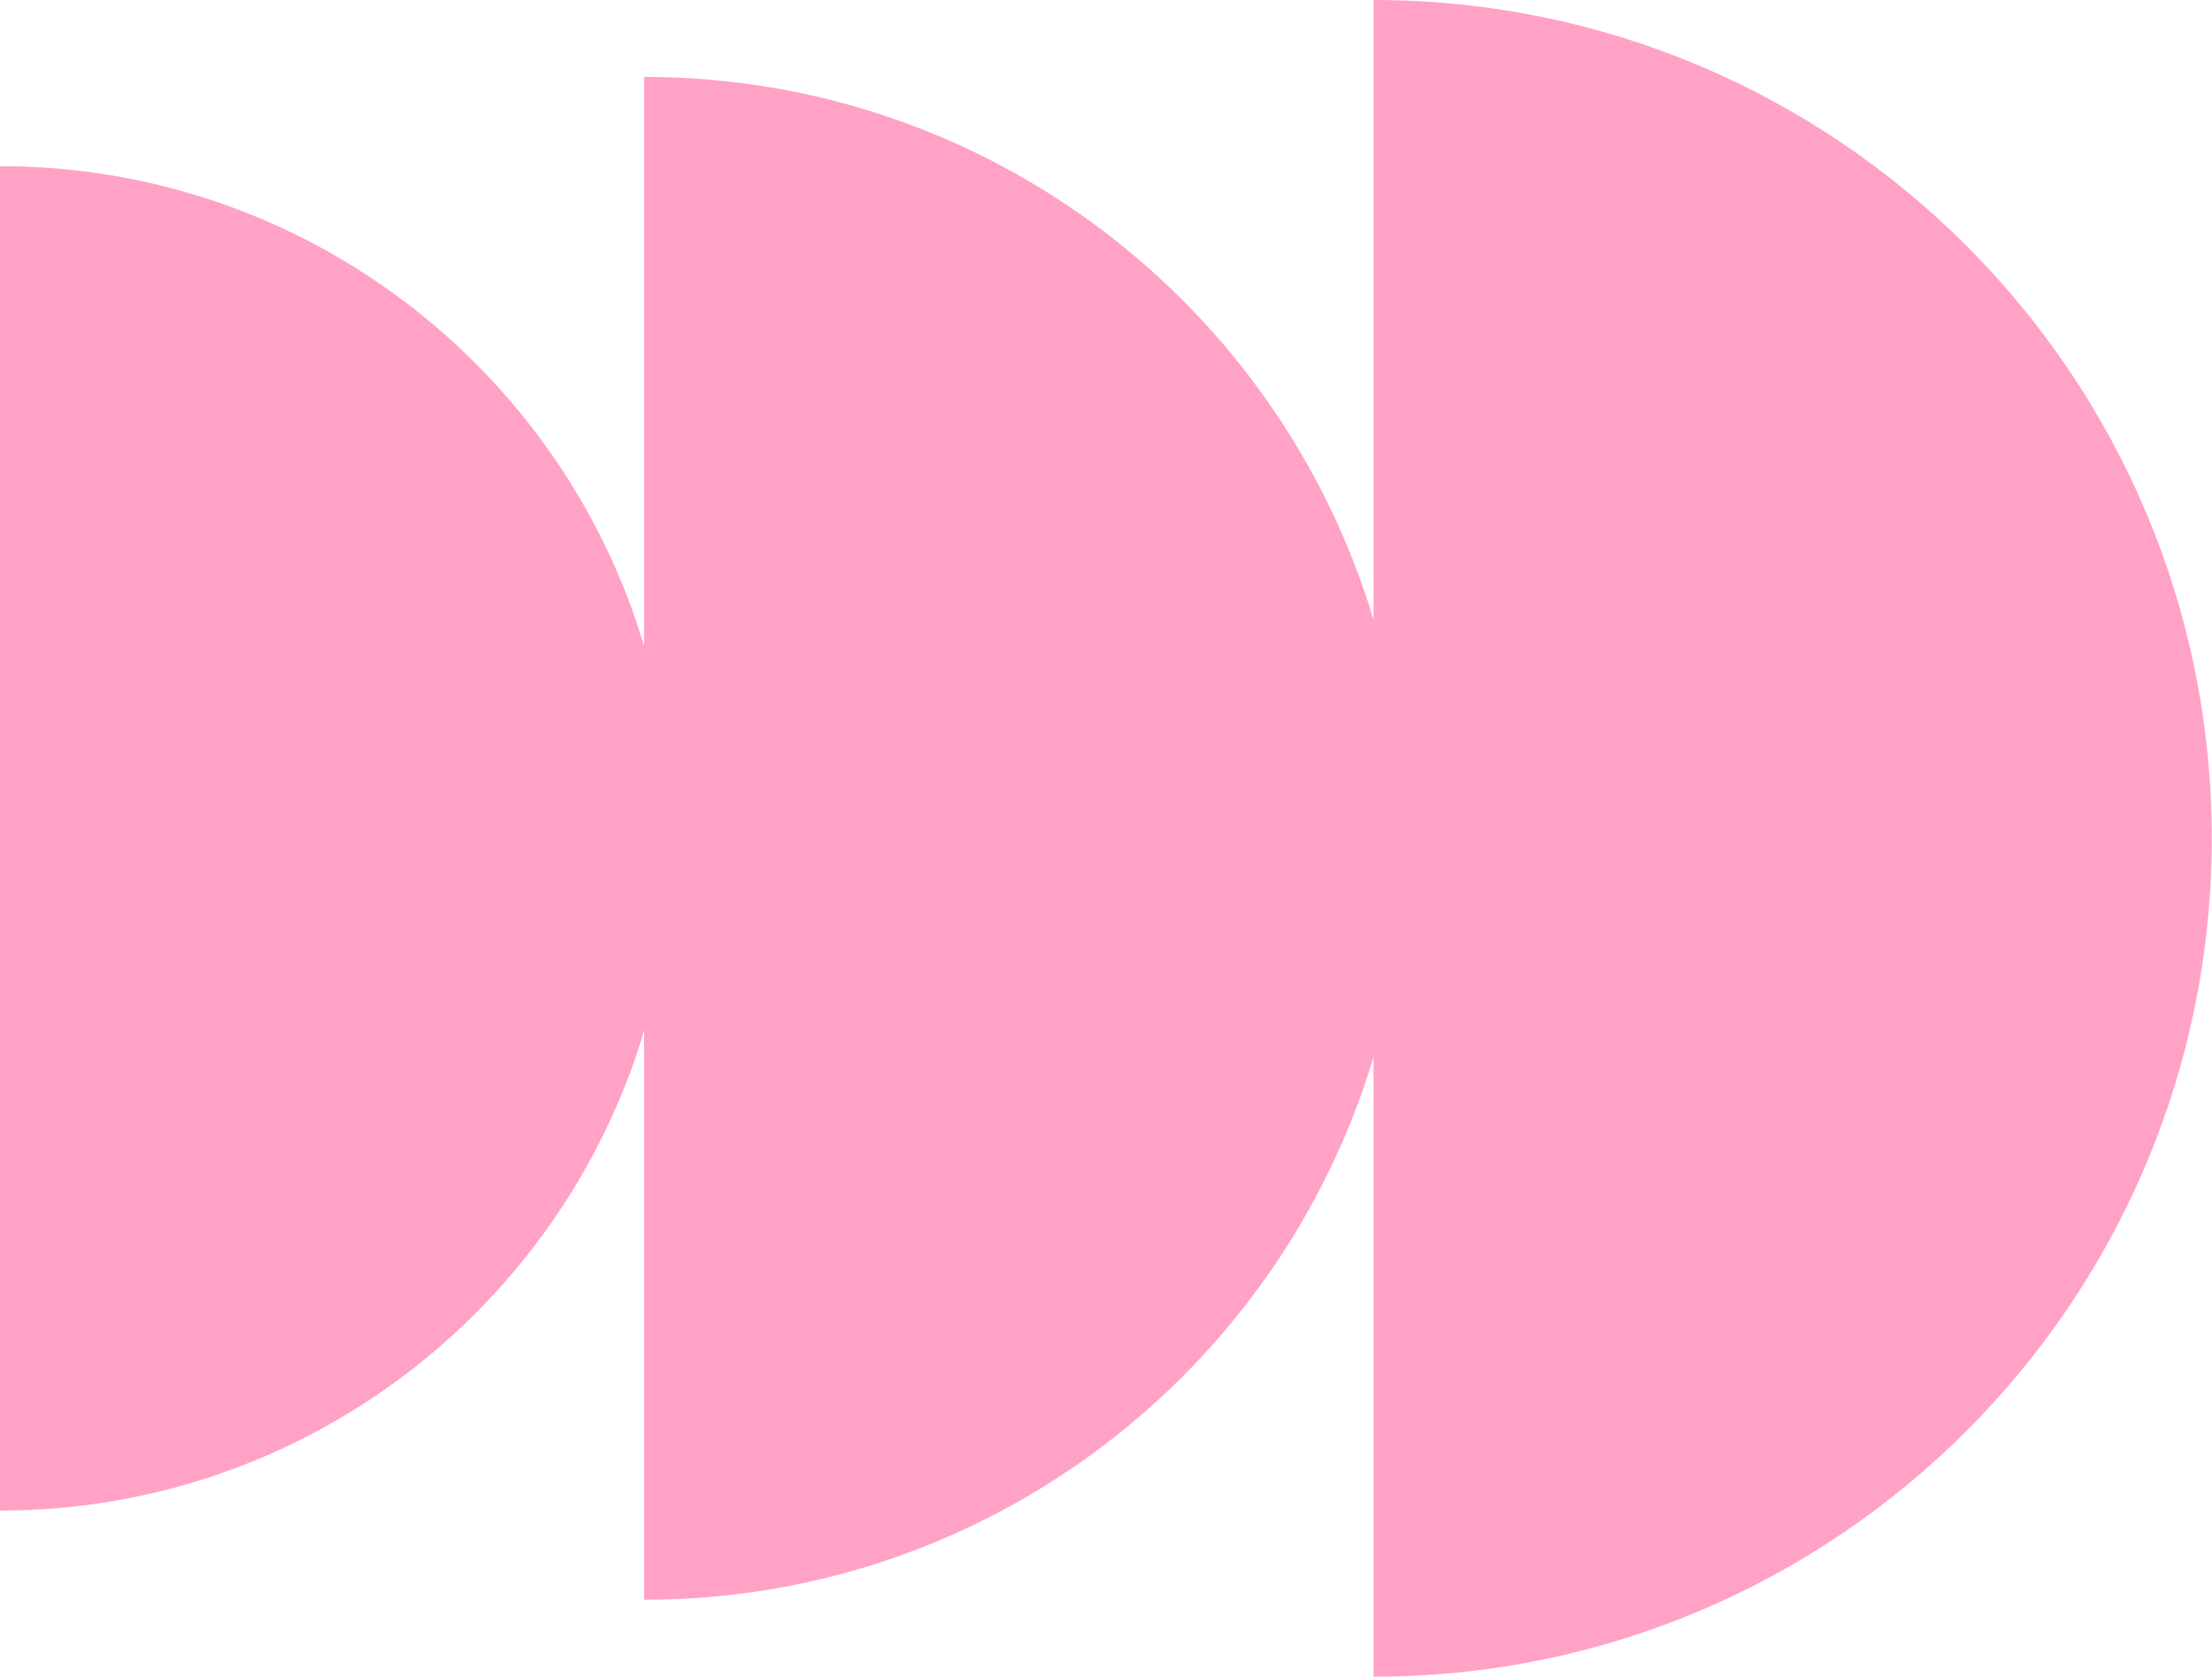
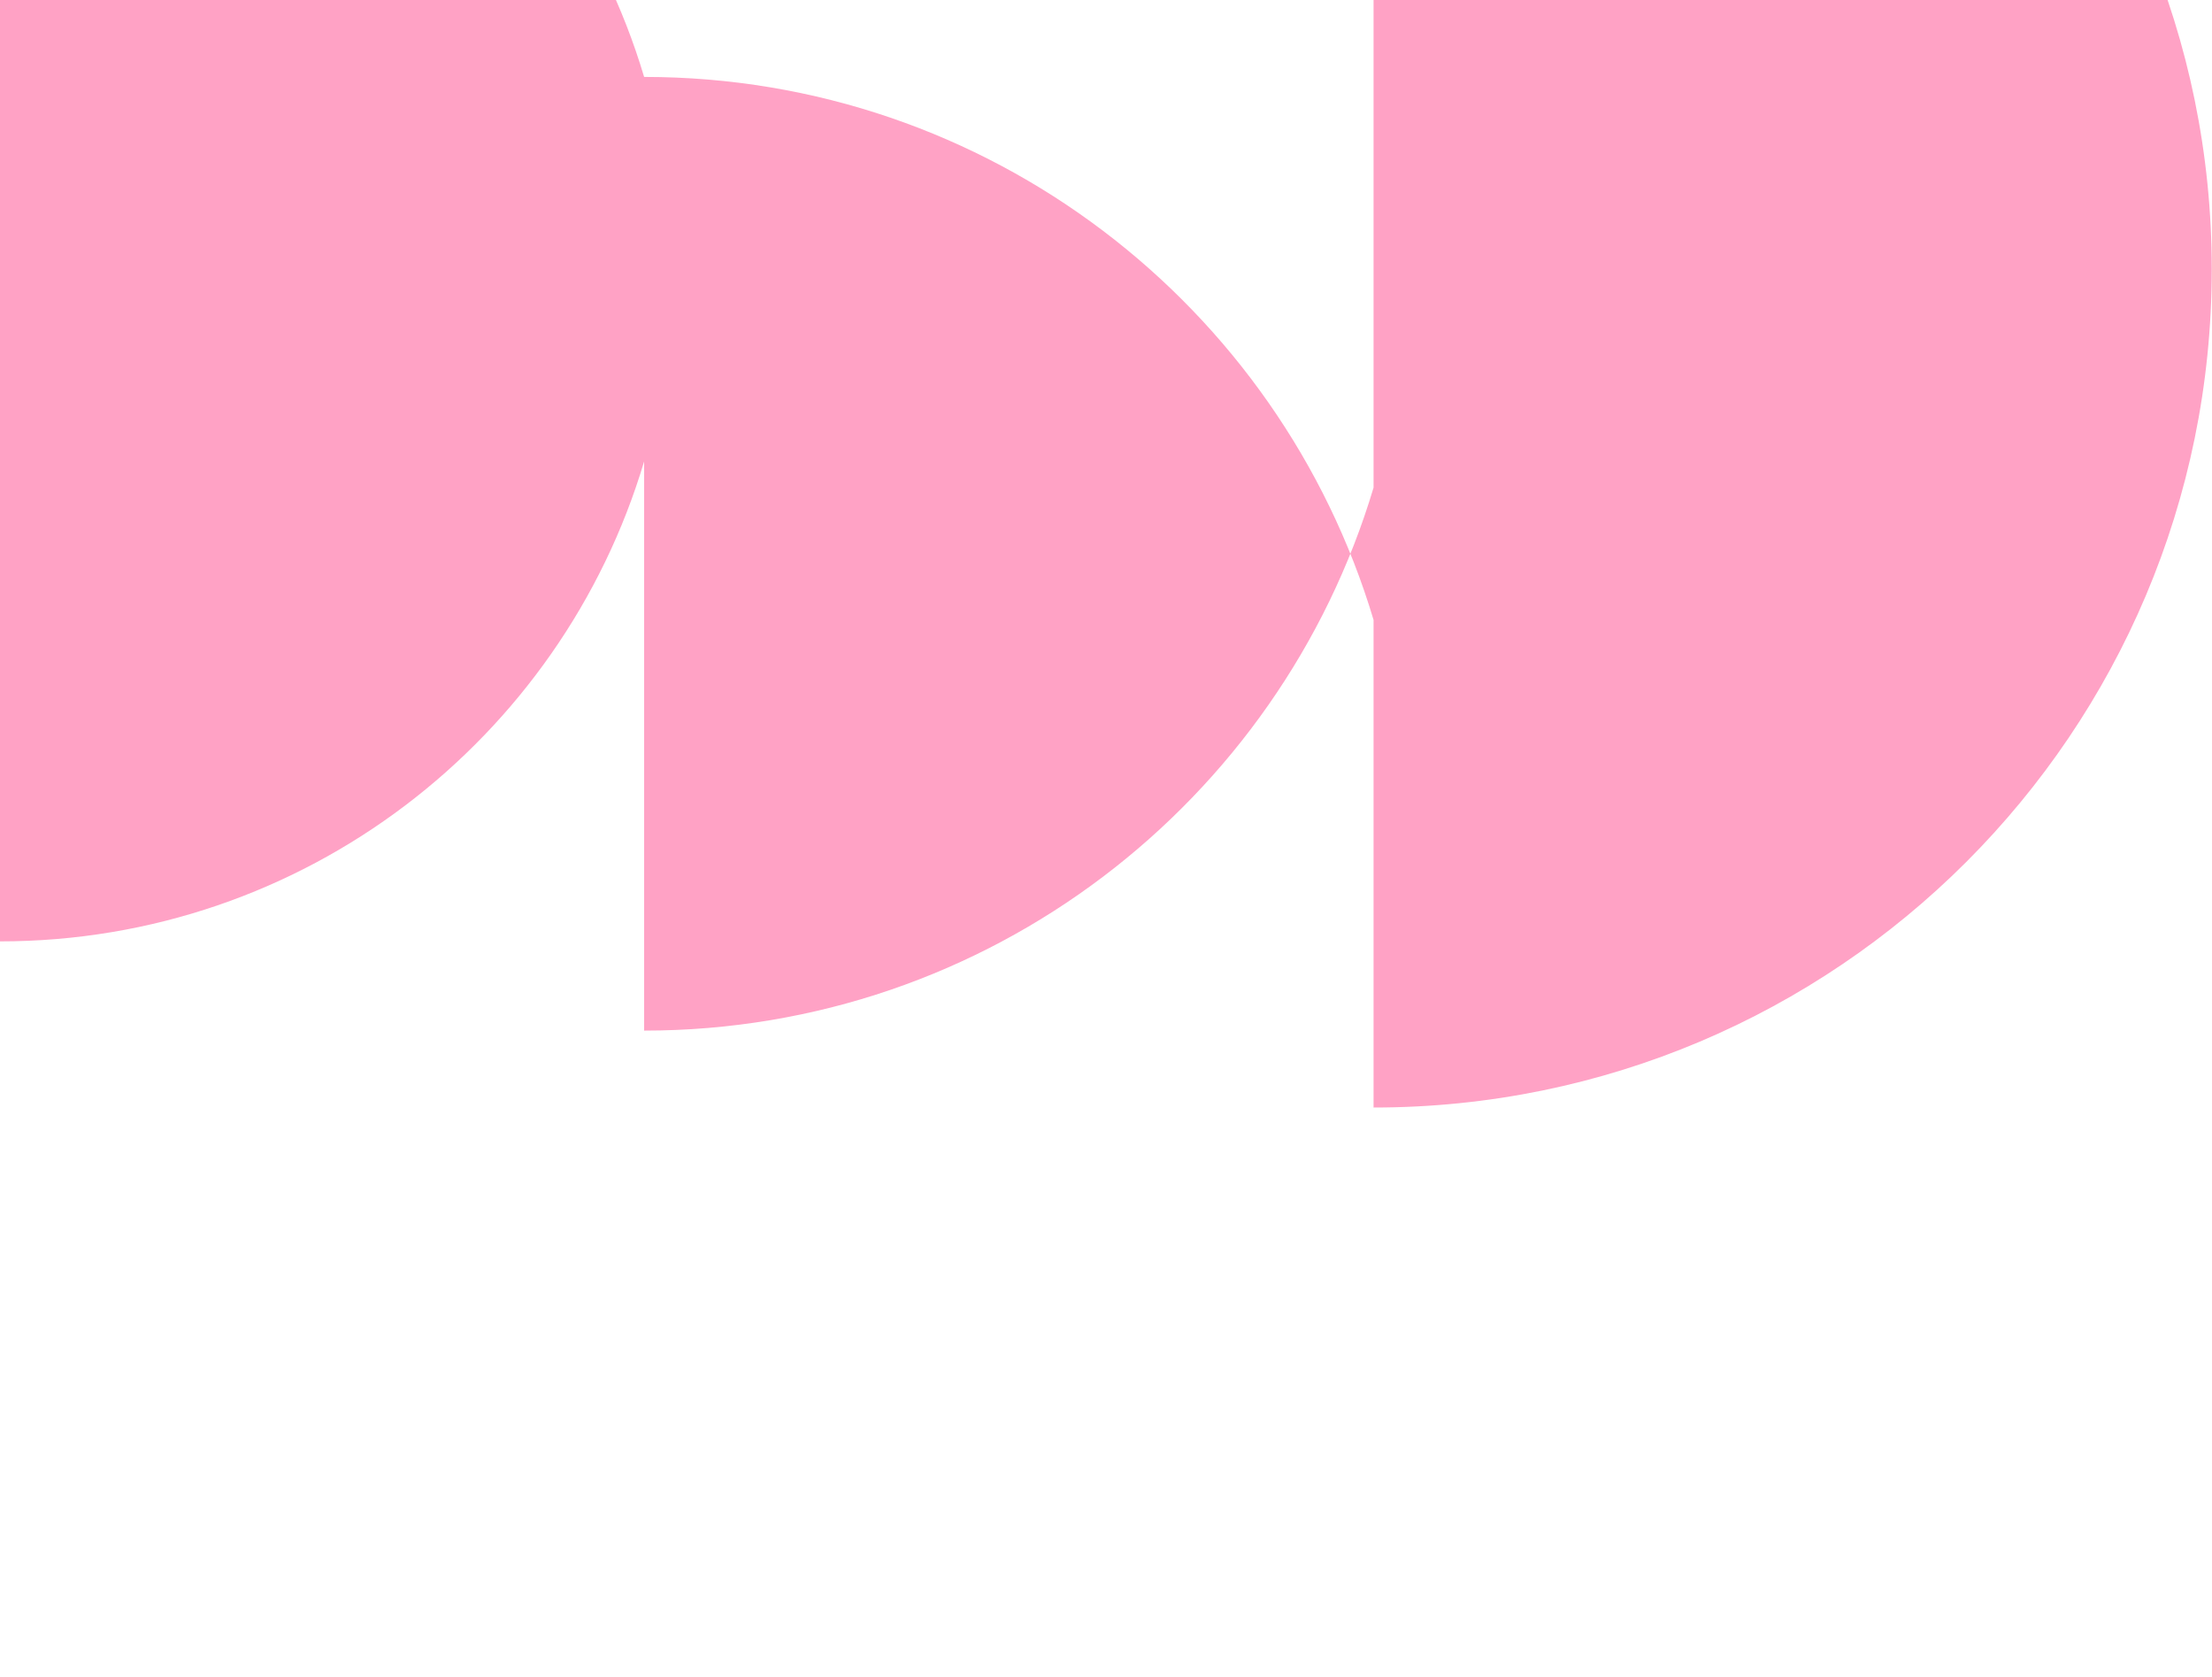
<svg xmlns="http://www.w3.org/2000/svg" width="100%" height="100%" viewBox="0 0 11188 8480" version="1.1" xml:space="preserve" style="fill-rule:evenodd;clip-rule:evenodd;stroke-linejoin:round;stroke-miterlimit:2;">
-   <path d="M6947.29,0l-0,3134.95c-474.809,-1588.21 -1946.77,-2745.96 -3689.41,-2745.96l0,2878.21c-418.25,-1403.53 -1718.44,-2426.96 -3257.87,-2426.96l-0,6798.46c1539.43,0 2839.62,-1023.46 3257.87,-2426.98l0,2878.21c1742.64,0 3214.6,-1157.76 3689.41,-2745.95l-0,3134.95c2341.39,0 4239.46,-1898.08 4239.46,-4239.46c0,-2341.39 -1898.08,-4239.46 -4239.46,-4239.46" style="fill:#ffa2c5;fill-rule:nonzero;" />
+   <path d="M6947.29,0l-0,3134.95c-474.809,-1588.21 -1946.77,-2745.96 -3689.41,-2745.96c-418.25,-1403.53 -1718.44,-2426.96 -3257.87,-2426.96l-0,6798.46c1539.43,0 2839.62,-1023.46 3257.87,-2426.98l0,2878.21c1742.64,0 3214.6,-1157.76 3689.41,-2745.95l-0,3134.95c2341.39,0 4239.46,-1898.08 4239.46,-4239.46c0,-2341.39 -1898.08,-4239.46 -4239.46,-4239.46" style="fill:#ffa2c5;fill-rule:nonzero;" />
</svg>